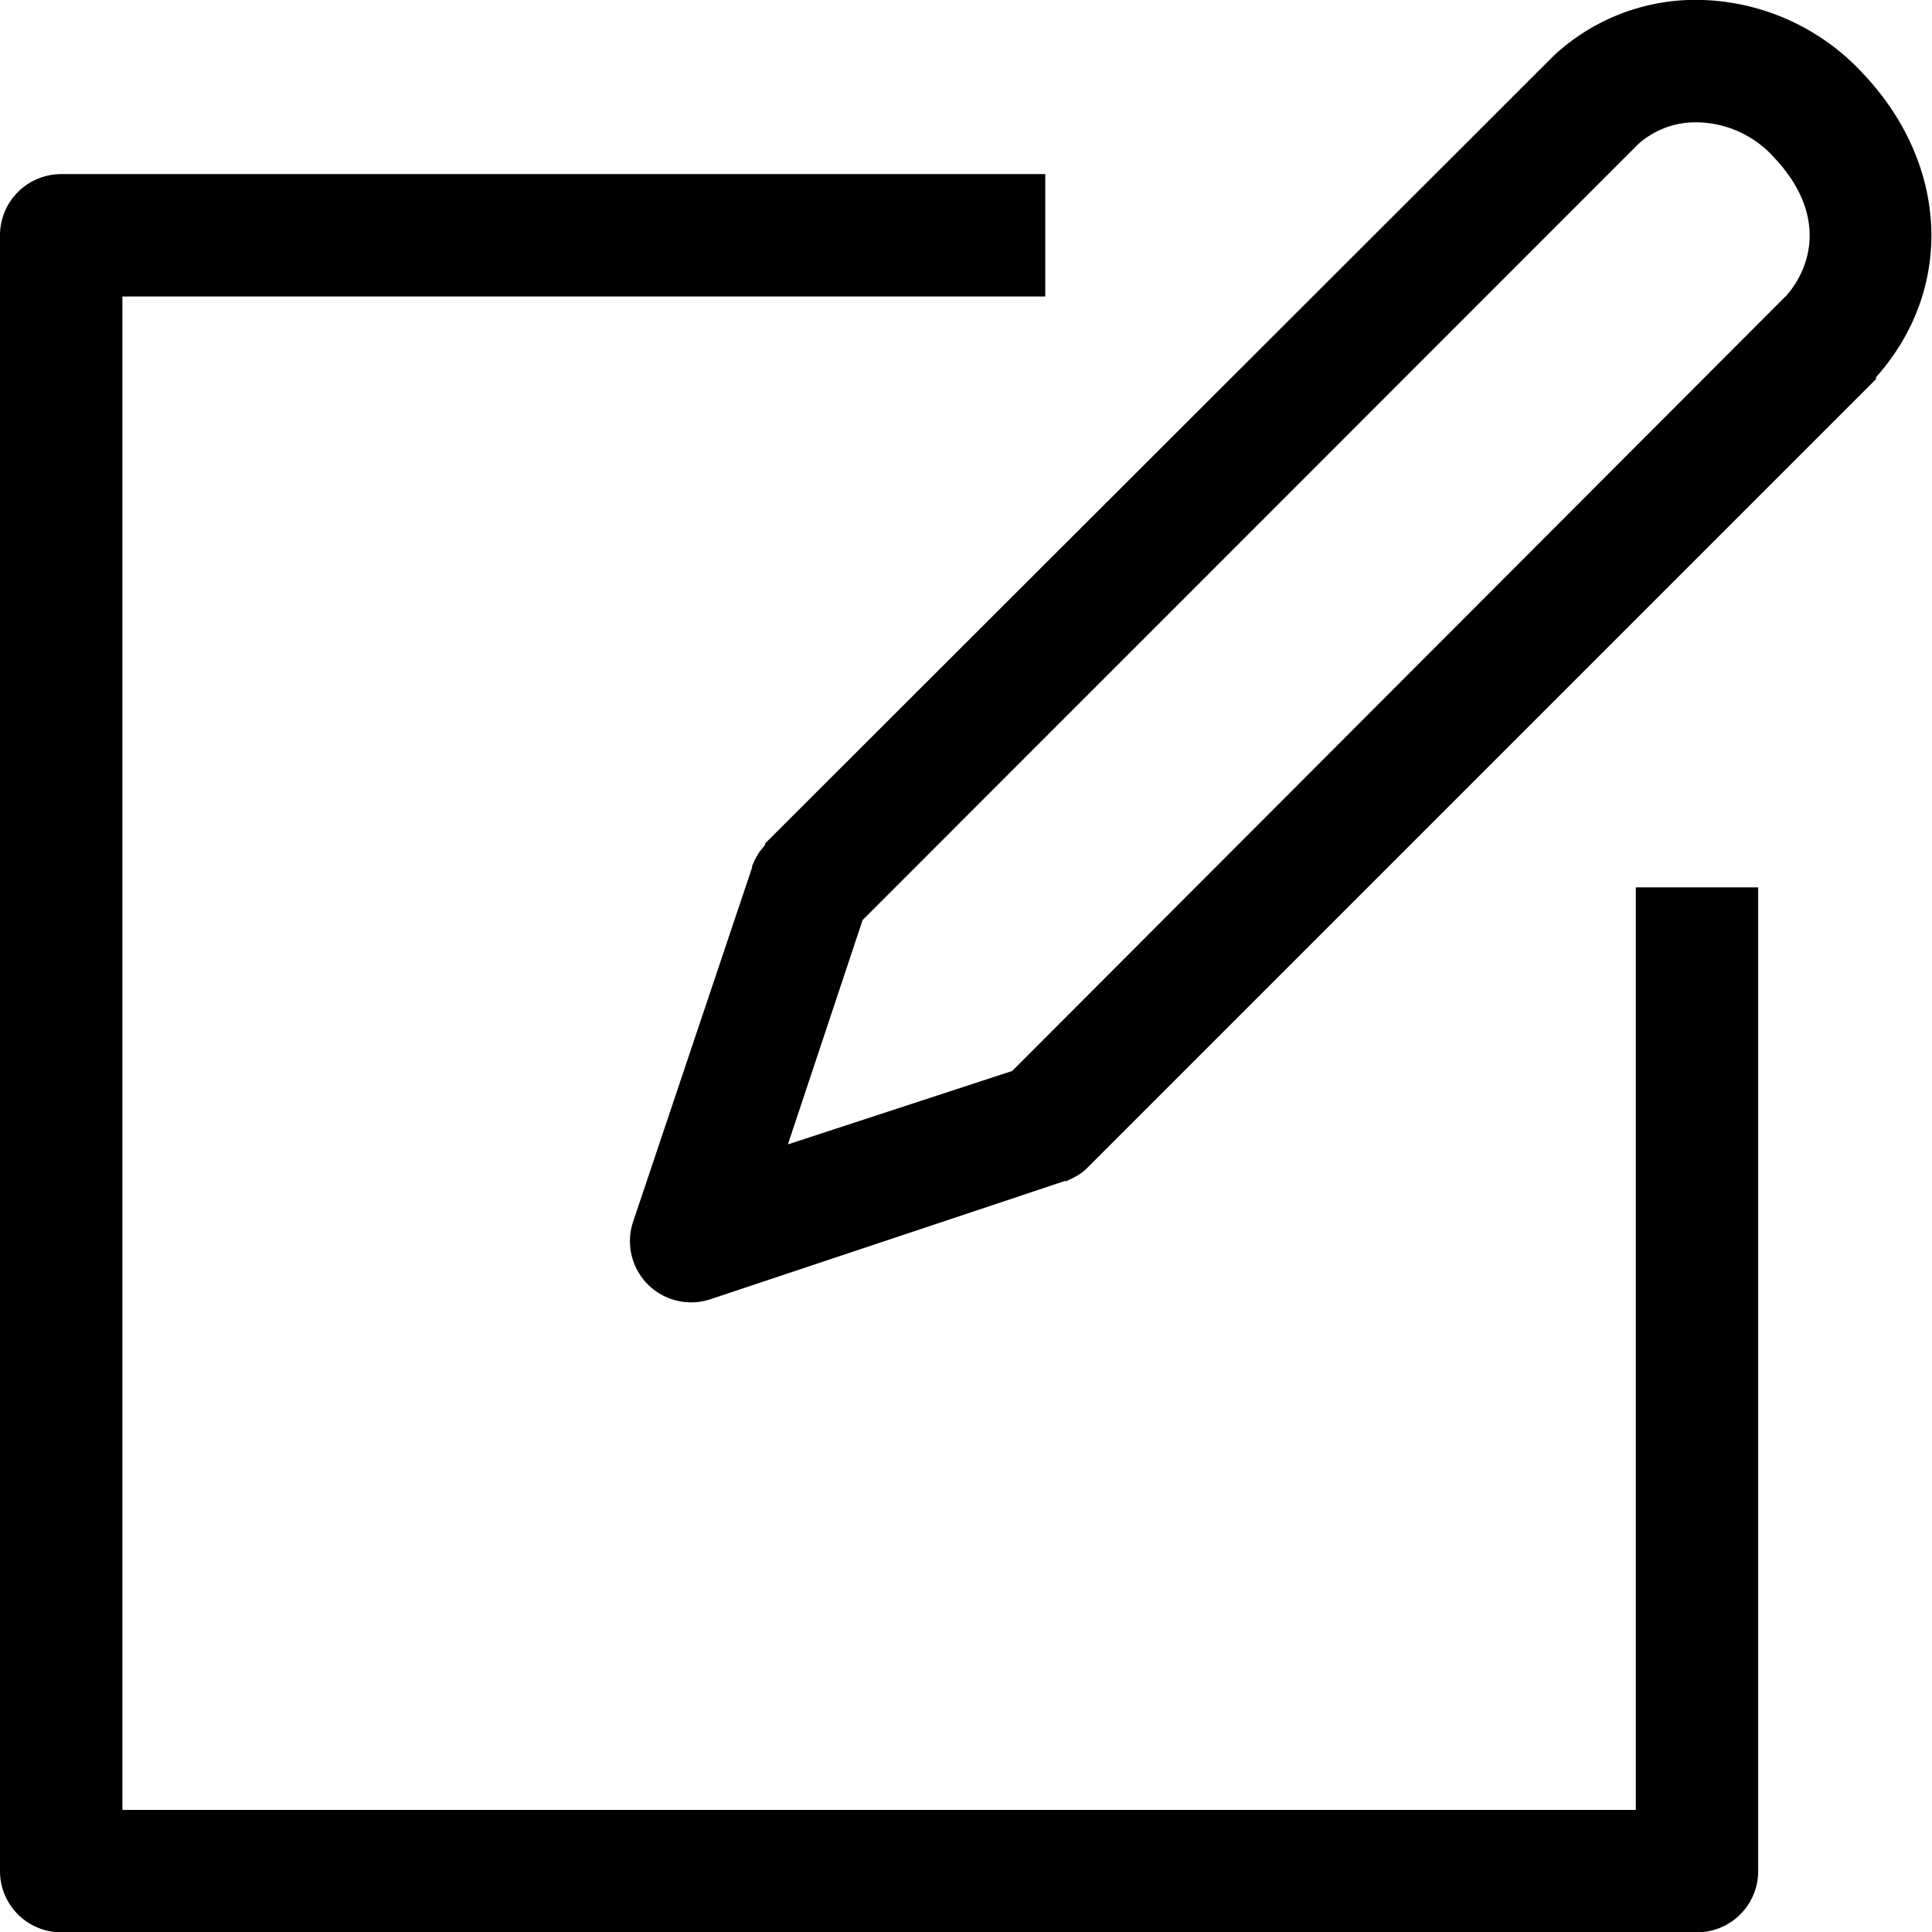
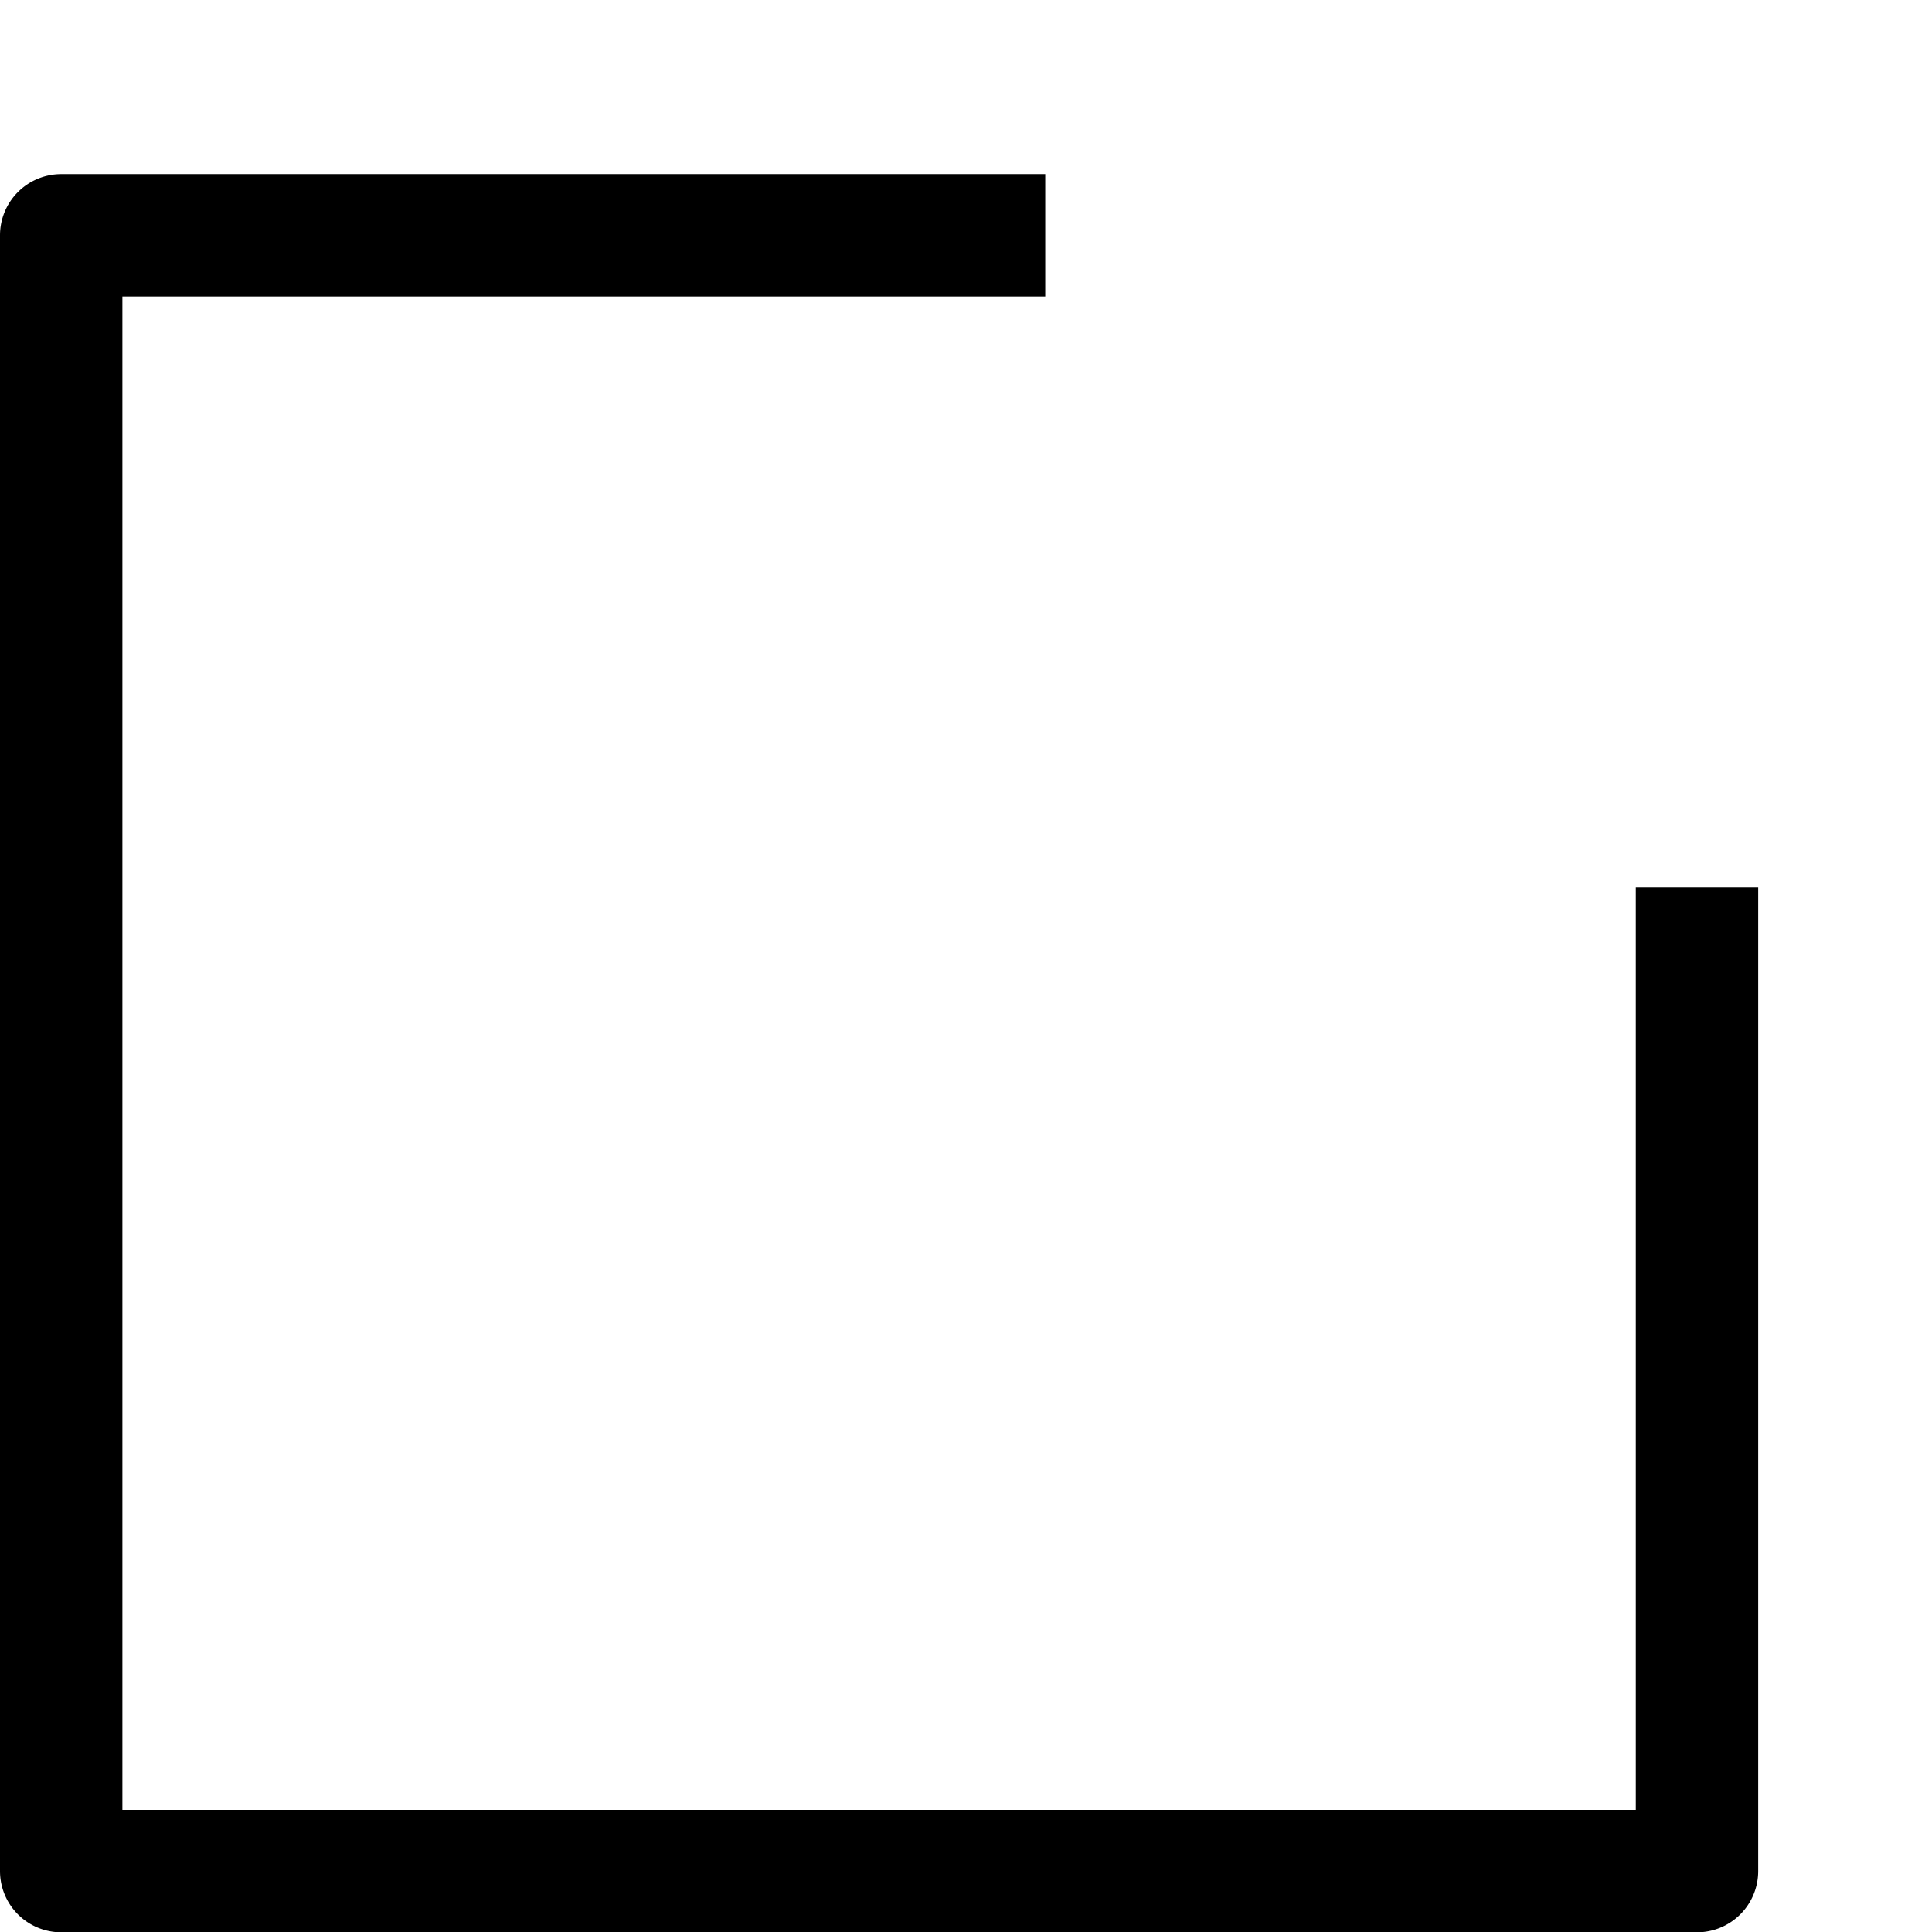
<svg xmlns="http://www.w3.org/2000/svg" viewBox="0 0 63.14 63.15">
  <defs>
    <style>.cls-1{fill:#222222;fill-rule:evenodd;}</style>
  </defs>
  <title>アセット 47</title>
  <g id="レイヤー_2" data-name="レイヤー 2">
    <g id="navi_memo">
      <path d="M53.46,59.15H4V9.69H34.16v-4H2a2,2,0,0,0-2,2V61.15a2,2,0,0,0,2,2H55.46a2,2,0,0,0,2-2V29h-4Z" />
-       <path d="M60.92,2.44A7.47,7.47,0,0,0,55.67,0a6.8,6.8,0,0,0-4.88,1.81s0,0,0,0h0L25,27.57l0,.05a1.83,1.83,0,0,0-.13.16.91.91,0,0,0-.11.16,1.29,1.29,0,0,0-.09.16l-.09.2s0,0,0,.05L20.69,39.93a2,2,0,0,0,2.53,2.53L34.79,38.6l.06,0,.19-.09.17-.09.15-.1a1.22,1.22,0,0,0,.17-.15l0,0L61.31,12.39a.21.21,0,0,1,0-.06.1.1,0,0,0,0,0C63.88,9.44,63.68,5.39,60.92,2.44ZM28.19,30.07,53.55,4.7a2.82,2.82,0,0,1,2-.7A3.45,3.45,0,0,1,58,5.17c1.63,1.74,1.28,3.44.4,4.47L33.08,35,25.75,37.4Z" />
    </g>
  </g>
</svg>